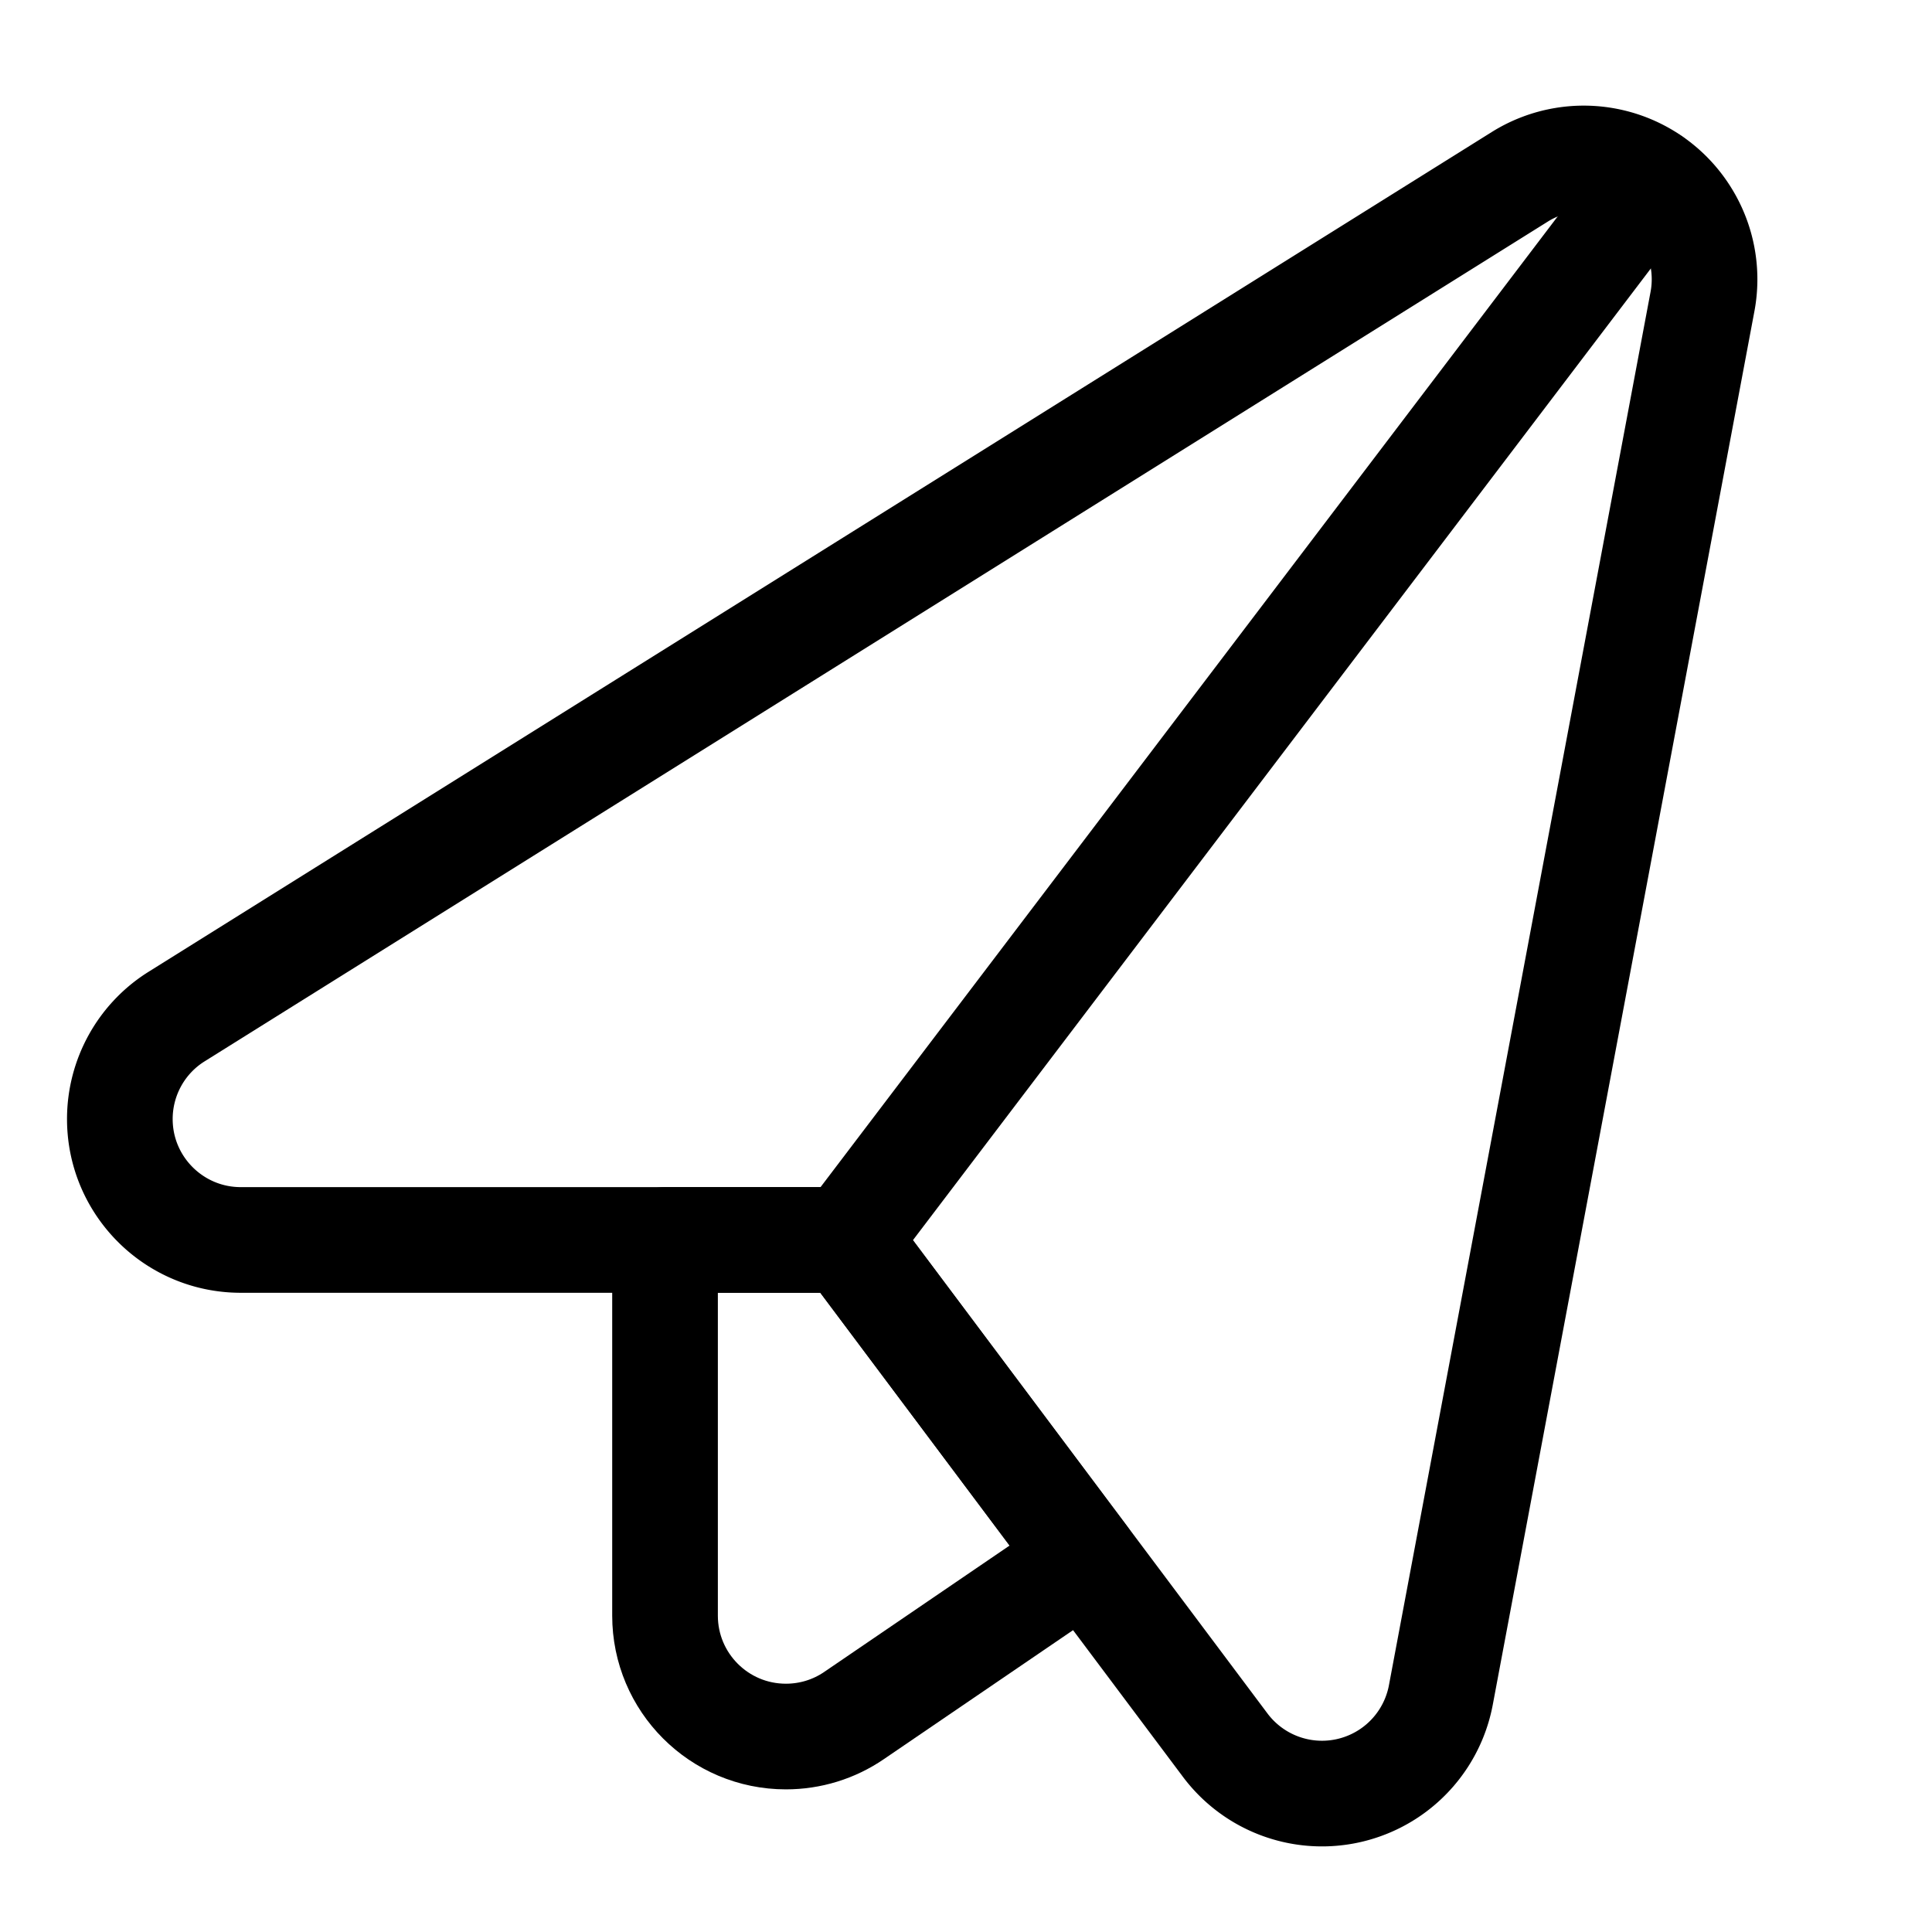
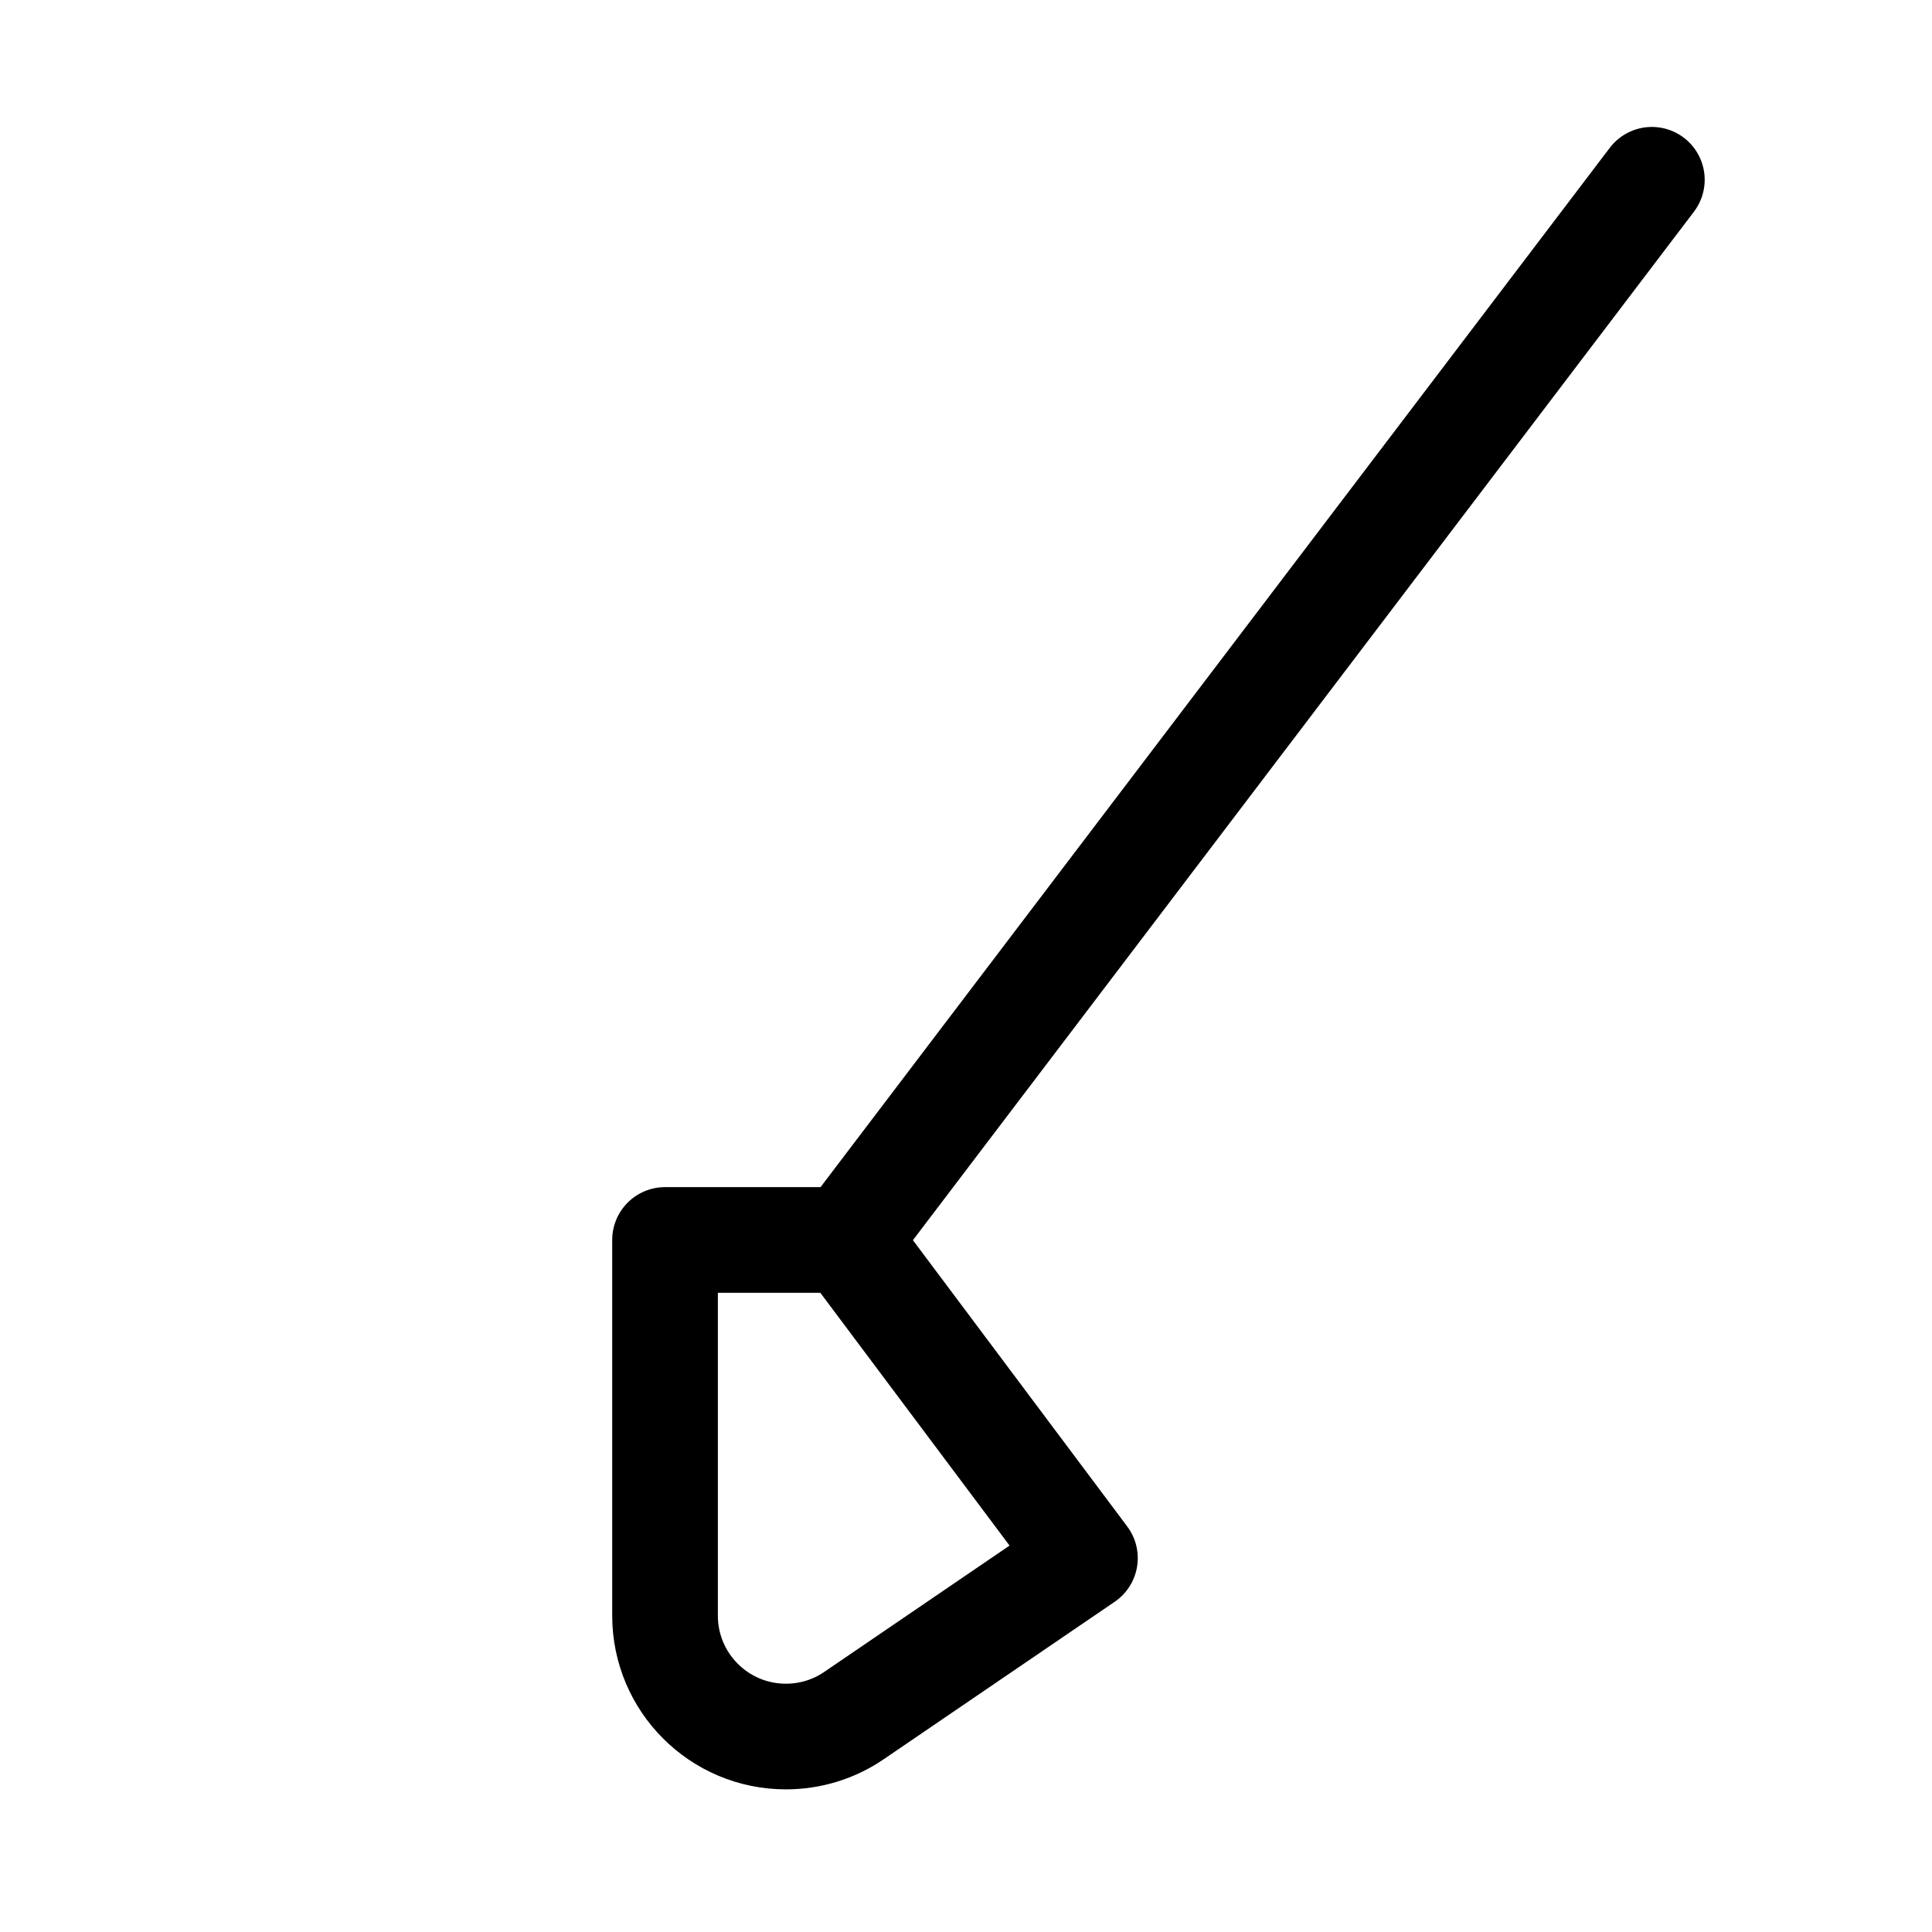
<svg xmlns="http://www.w3.org/2000/svg" id="main" width="128" height="128">
  <defs>
    <style>.cls-1{fill:none;stroke:#000;stroke-linecap:round;stroke-linejoin:round;stroke-width:7px}</style>
  </defs>
-   <path class="cls-1" d="M15.95 82.15c-4.42 0-8.01-3.59-8.01-8.01 0-2.76 1.42-5.33 3.76-6.79l88.98-55.63a7.995 7.995 0 0111.03 2.54 7.986 7.986 0 011.08 5.74l-17.33 92.3a8.013 8.013 0 01-14.28 3.33L56.1 82.15H15.95z" />
-   <path class="cls-1" d="M56.1 82.15H44.06v24.89c0 4.42 3.58 8.01 8.01 8.01 1.61 0 3.18-.48 4.51-1.39l15.3-10.43L56.1 82.15zm0 0l53.34-70.24" />
+   <path class="cls-1" d="M56.1 82.15H44.06v24.89c0 4.42 3.58 8.01 8.01 8.01 1.61 0 3.18-.48 4.51-1.39l15.3-10.43L56.1 82.15zl53.34-70.24" />
</svg>